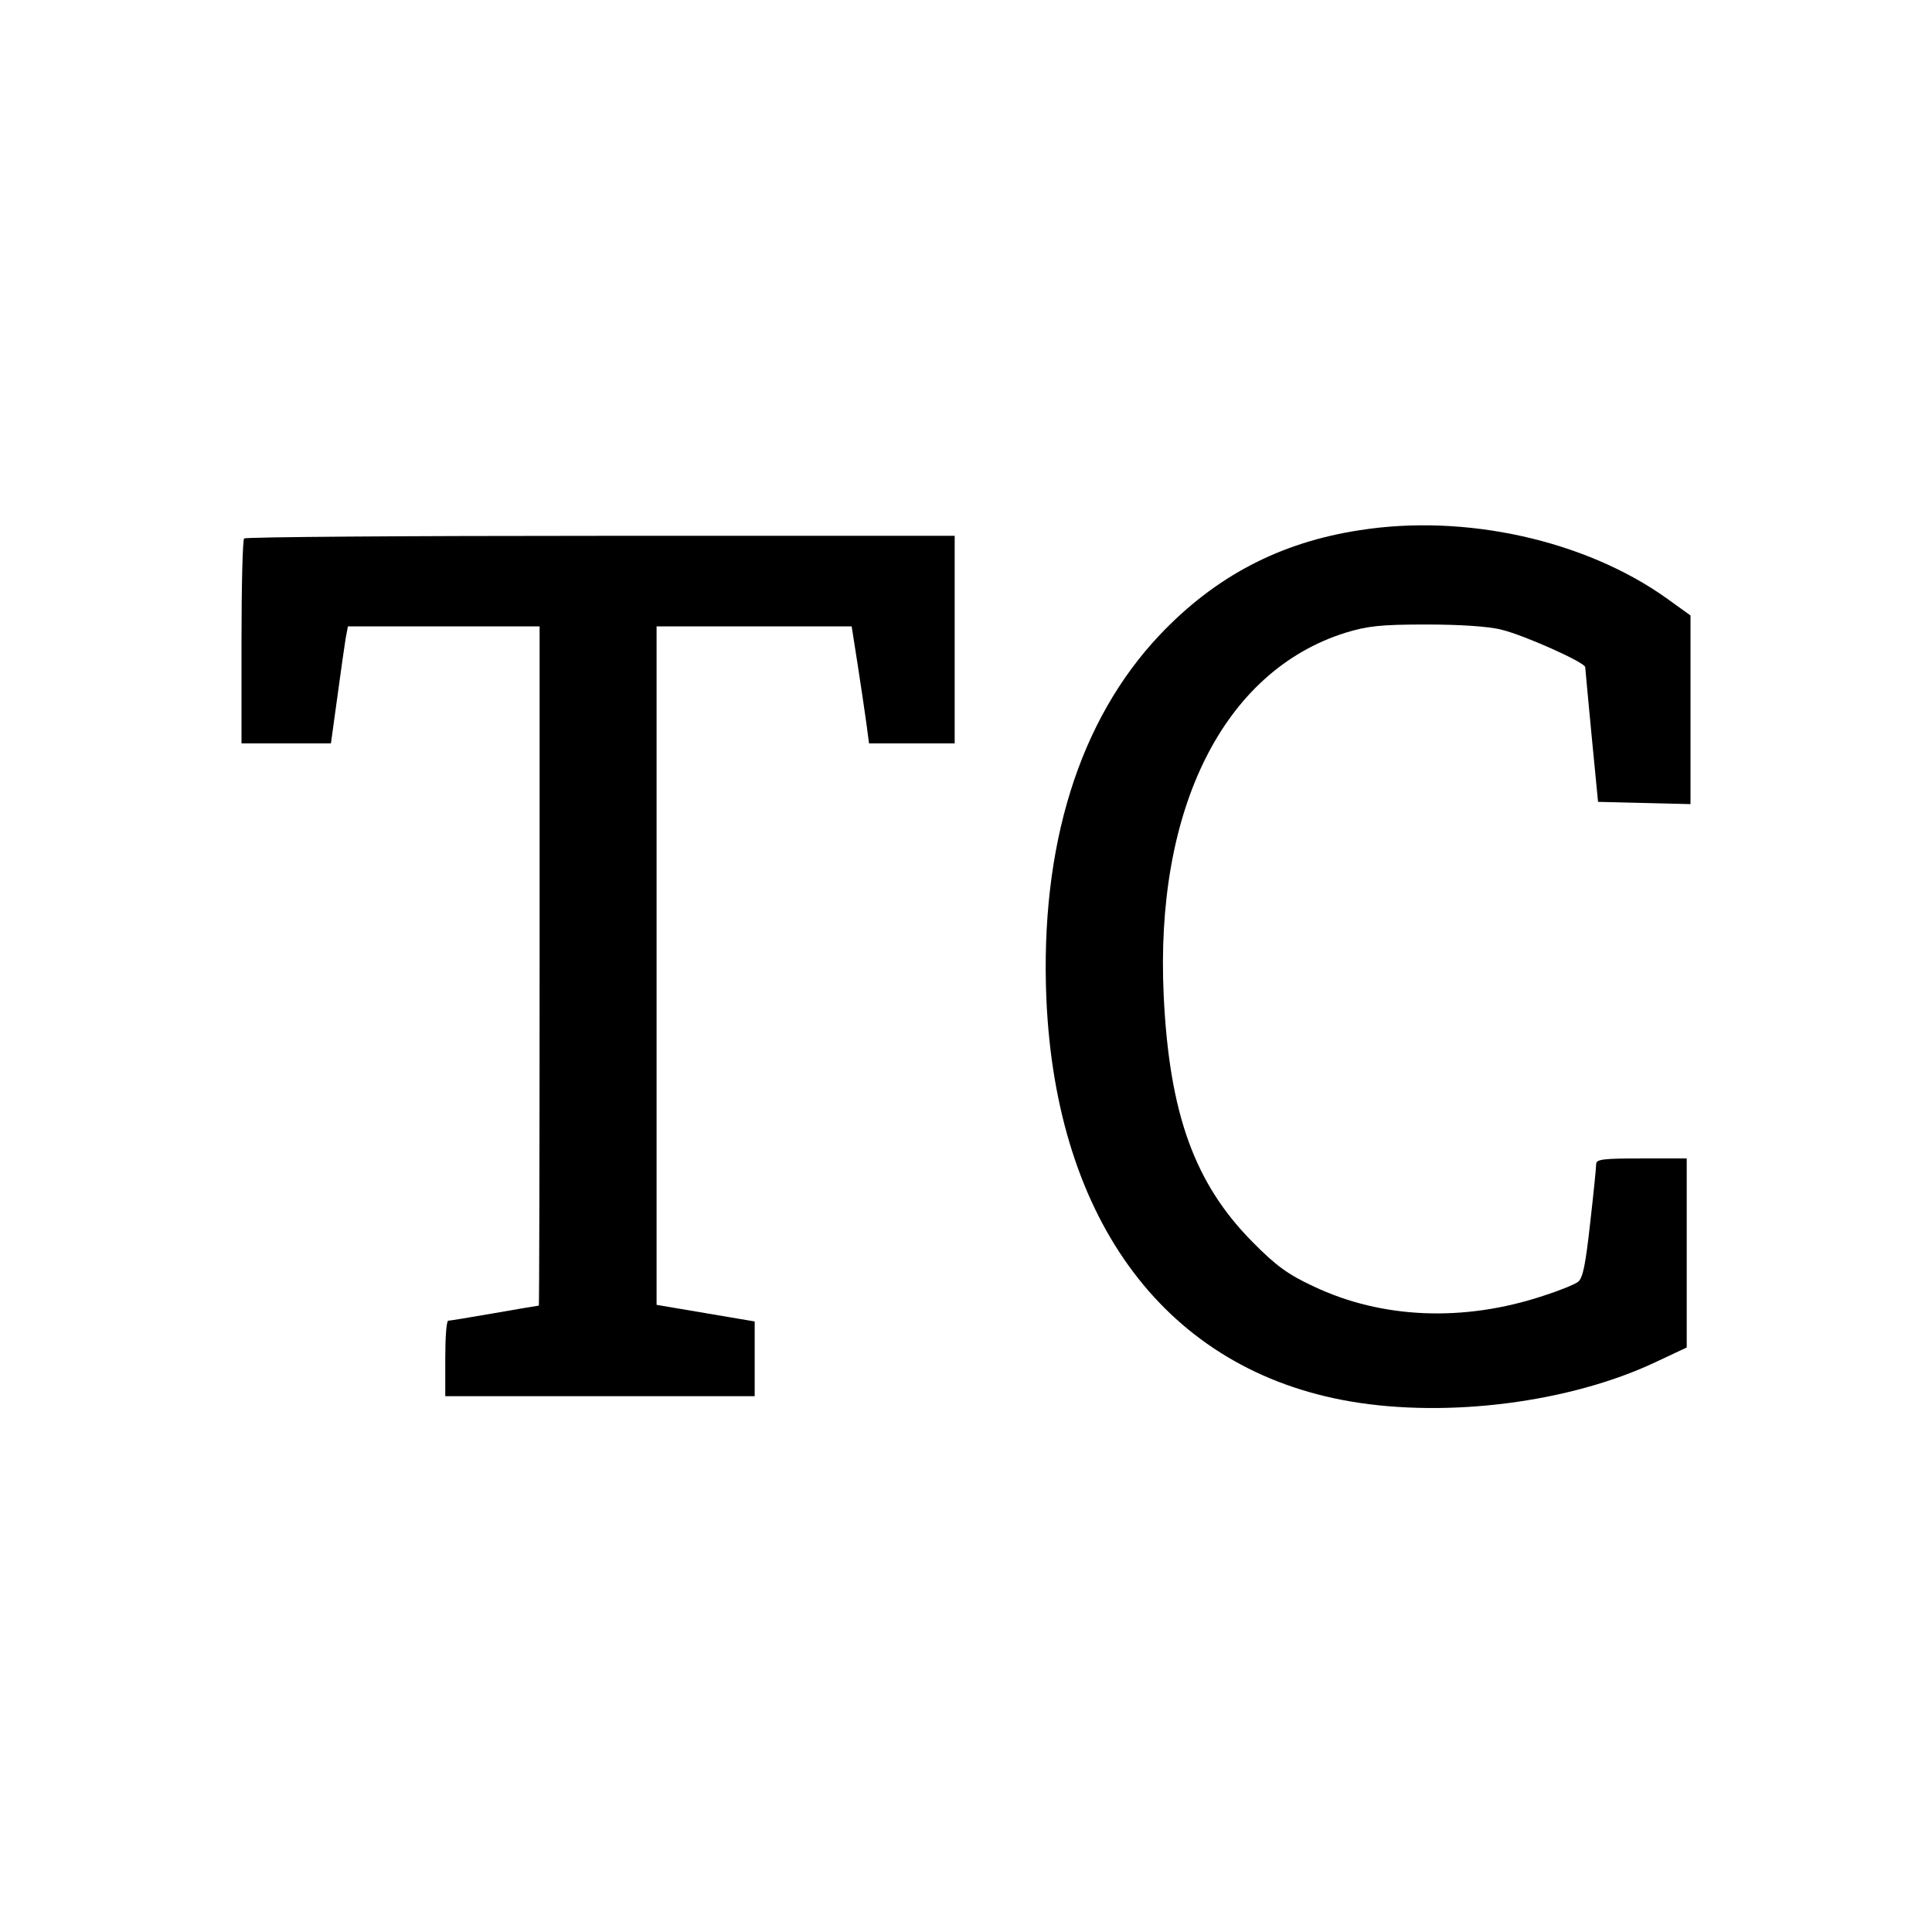
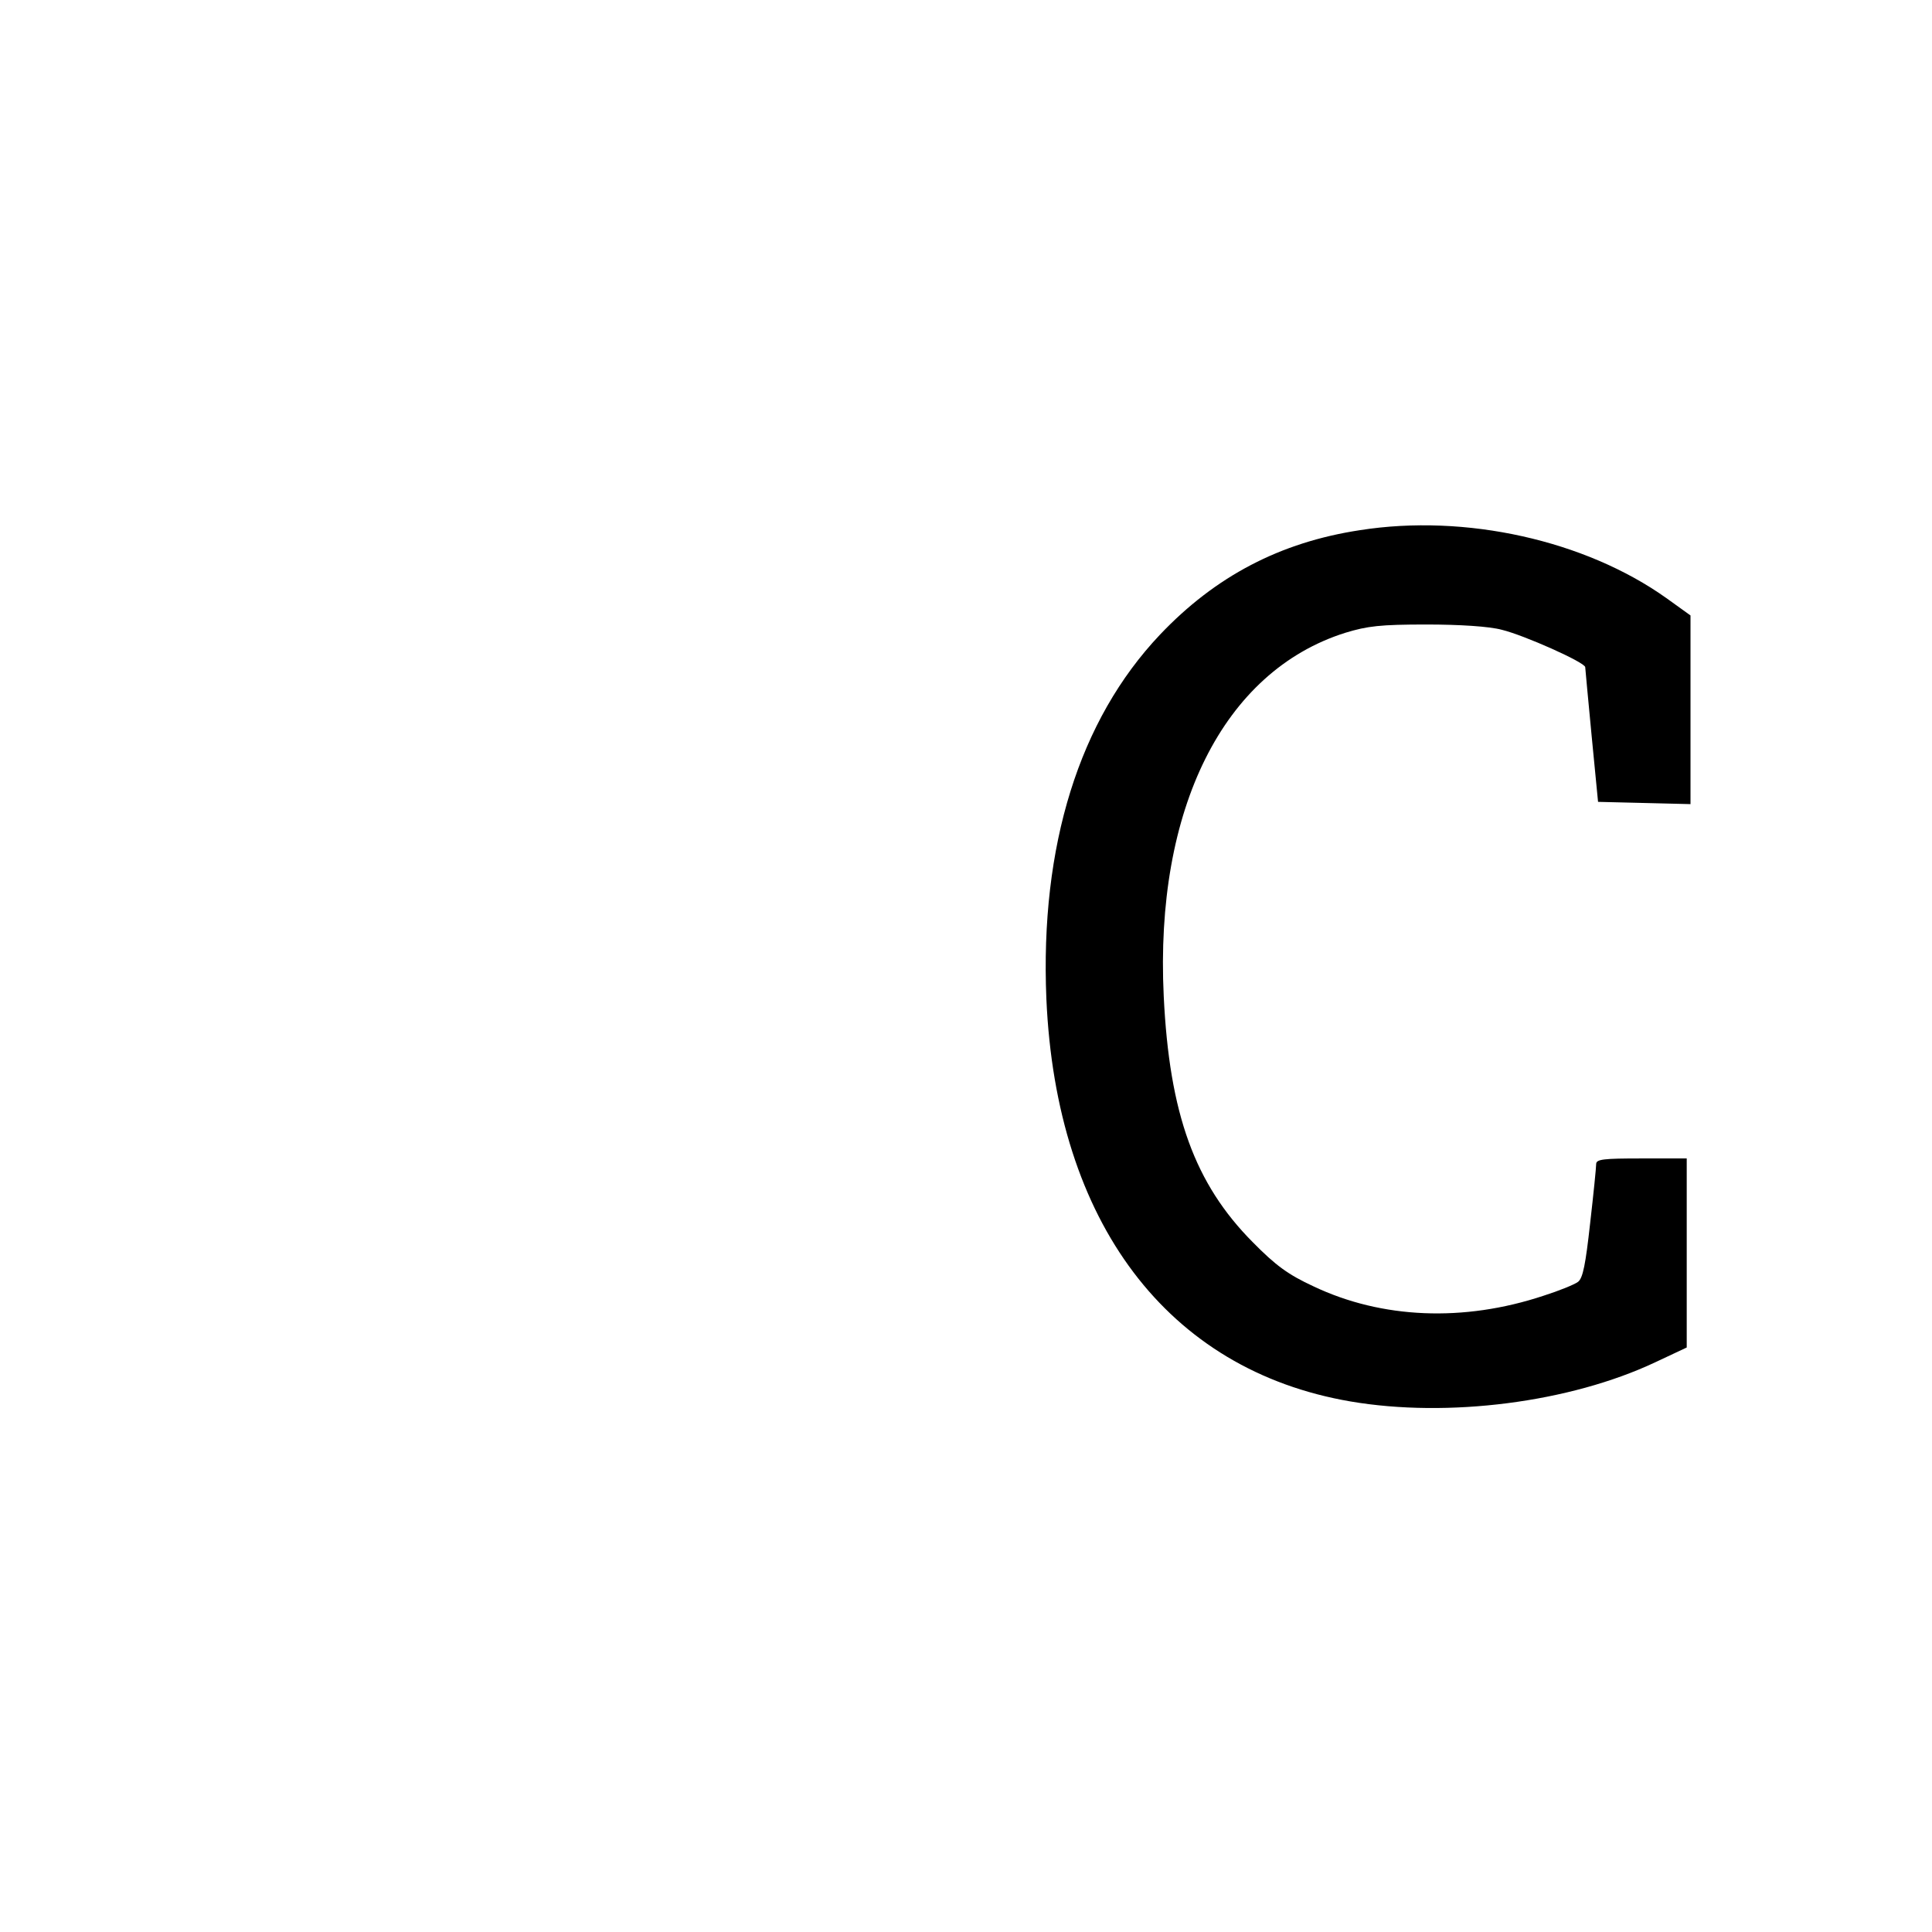
<svg xmlns="http://www.w3.org/2000/svg" version="1.0" width="512pt" height="512pt" viewBox="0 0 512 512" preserveAspectRatio="xMidYMid meet">
  <g transform="translate(0,512) scale(0.1,-0.1)" fill="#000000" stroke="none">
    <path d="M3604 3715 c-211 -32 -383 -122 -530 -277 -214 -226 -318 -559 -301 -965 26 -593 321 -984 806 -1067 258 -44 581 -3 808 104 l83 39 0 250 0 251 -120 0 c-101 0 -120 -2 -120 -15 0 -9 -7 -79 -16 -157 -12 -108 -19 -145 -32 -155 -9 -7 -51 -24 -92 -37 -211 -70 -428 -61 -609 25 -67 31 -100 55 -161 117 -154 155 -221 340 -236 652 -24 496 158 861 481 963 59 18 93 22 215 22 88 0 167 -5 200 -14 58 -14 220 -86 221 -99 0 -4 8 -86 17 -182 l17 -175 123 -3 122 -3 0 250 0 250 -64 46 c-215 153 -532 224 -812 180z" />
-     <path d="M647 3693 c-4 -3 -7 -127 -7 -275 l0 -268 118 0 119 0 17 123 c9 67 19 137 22 155 l6 32 254 0 254 0 0 -900 c0 -495 -1 -900 -2 -900 -2 0 -55 -9 -118 -20 -63 -11 -118 -20 -122 -20 -5 0 -8 -45 -8 -100 l0 -100 410 0 410 0 0 99 0 99 -65 11 c-36 6 -94 16 -130 22 l-65 11 0 899 0 899 259 0 258 0 16 -102 c9 -57 19 -127 23 -155 l7 -53 113 0 114 0 0 275 0 275 -938 0 c-516 0 -942 -3 -945 -7z" />
  </g>
</svg>